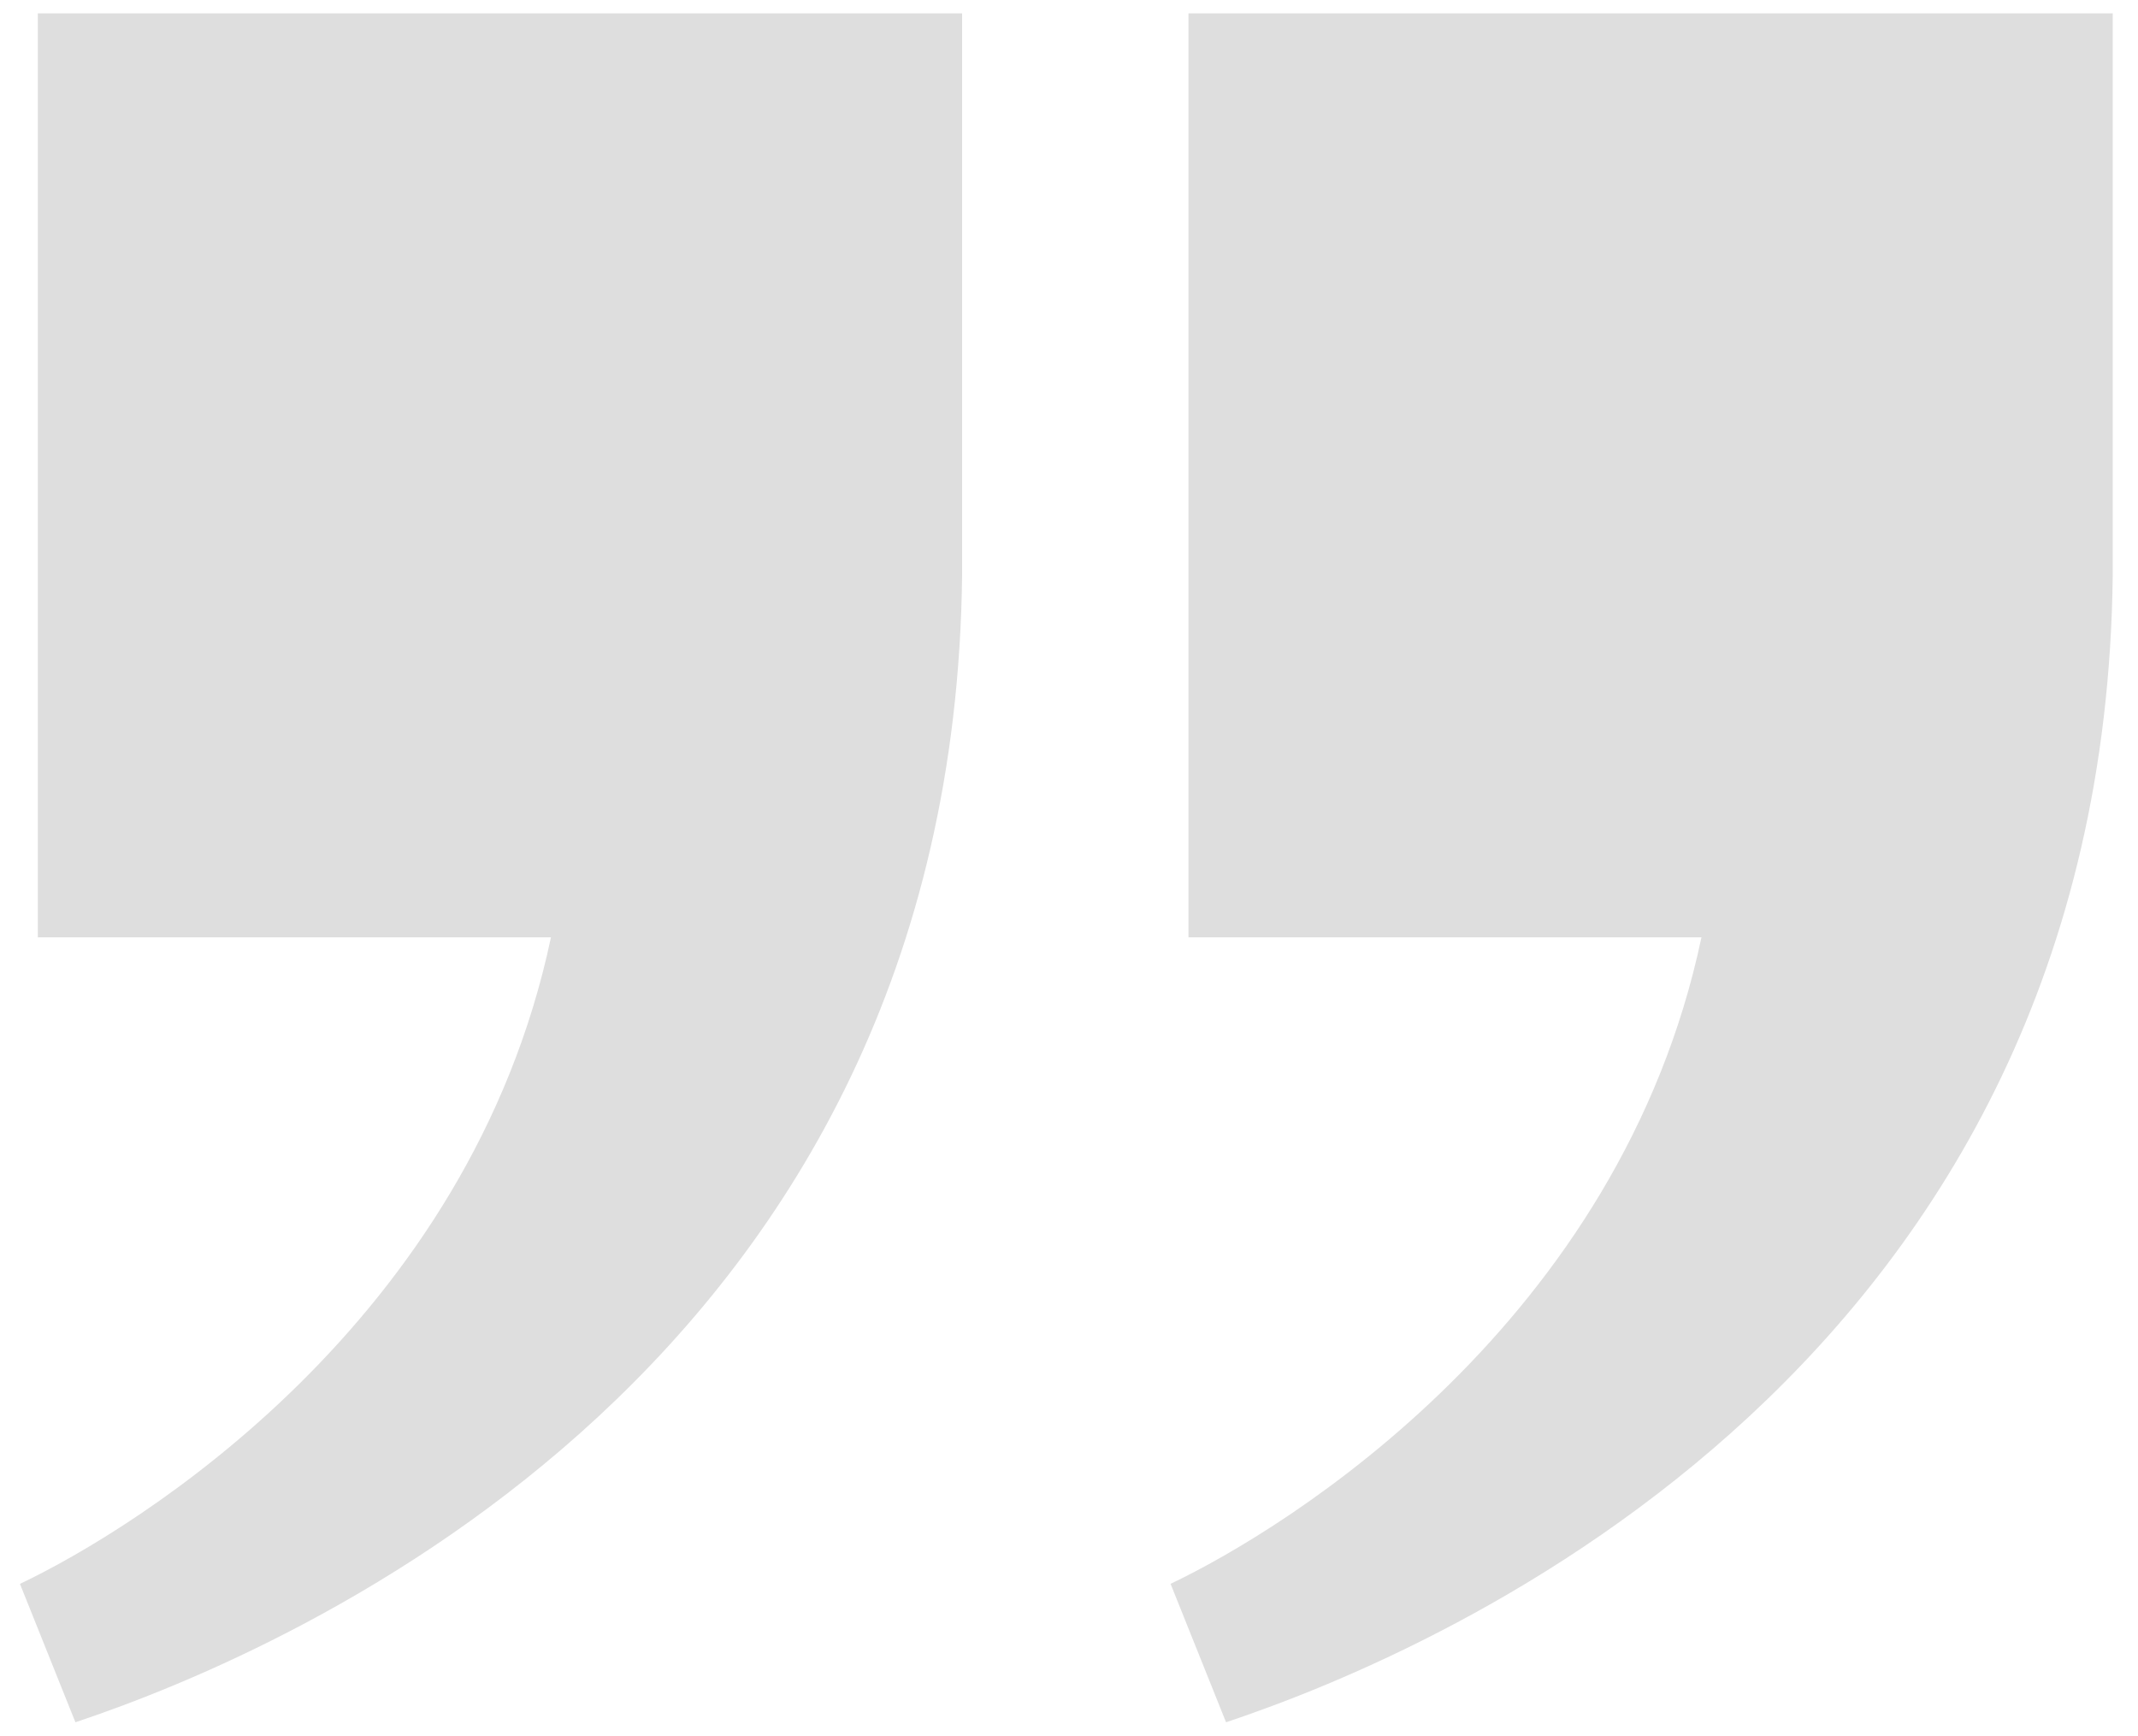
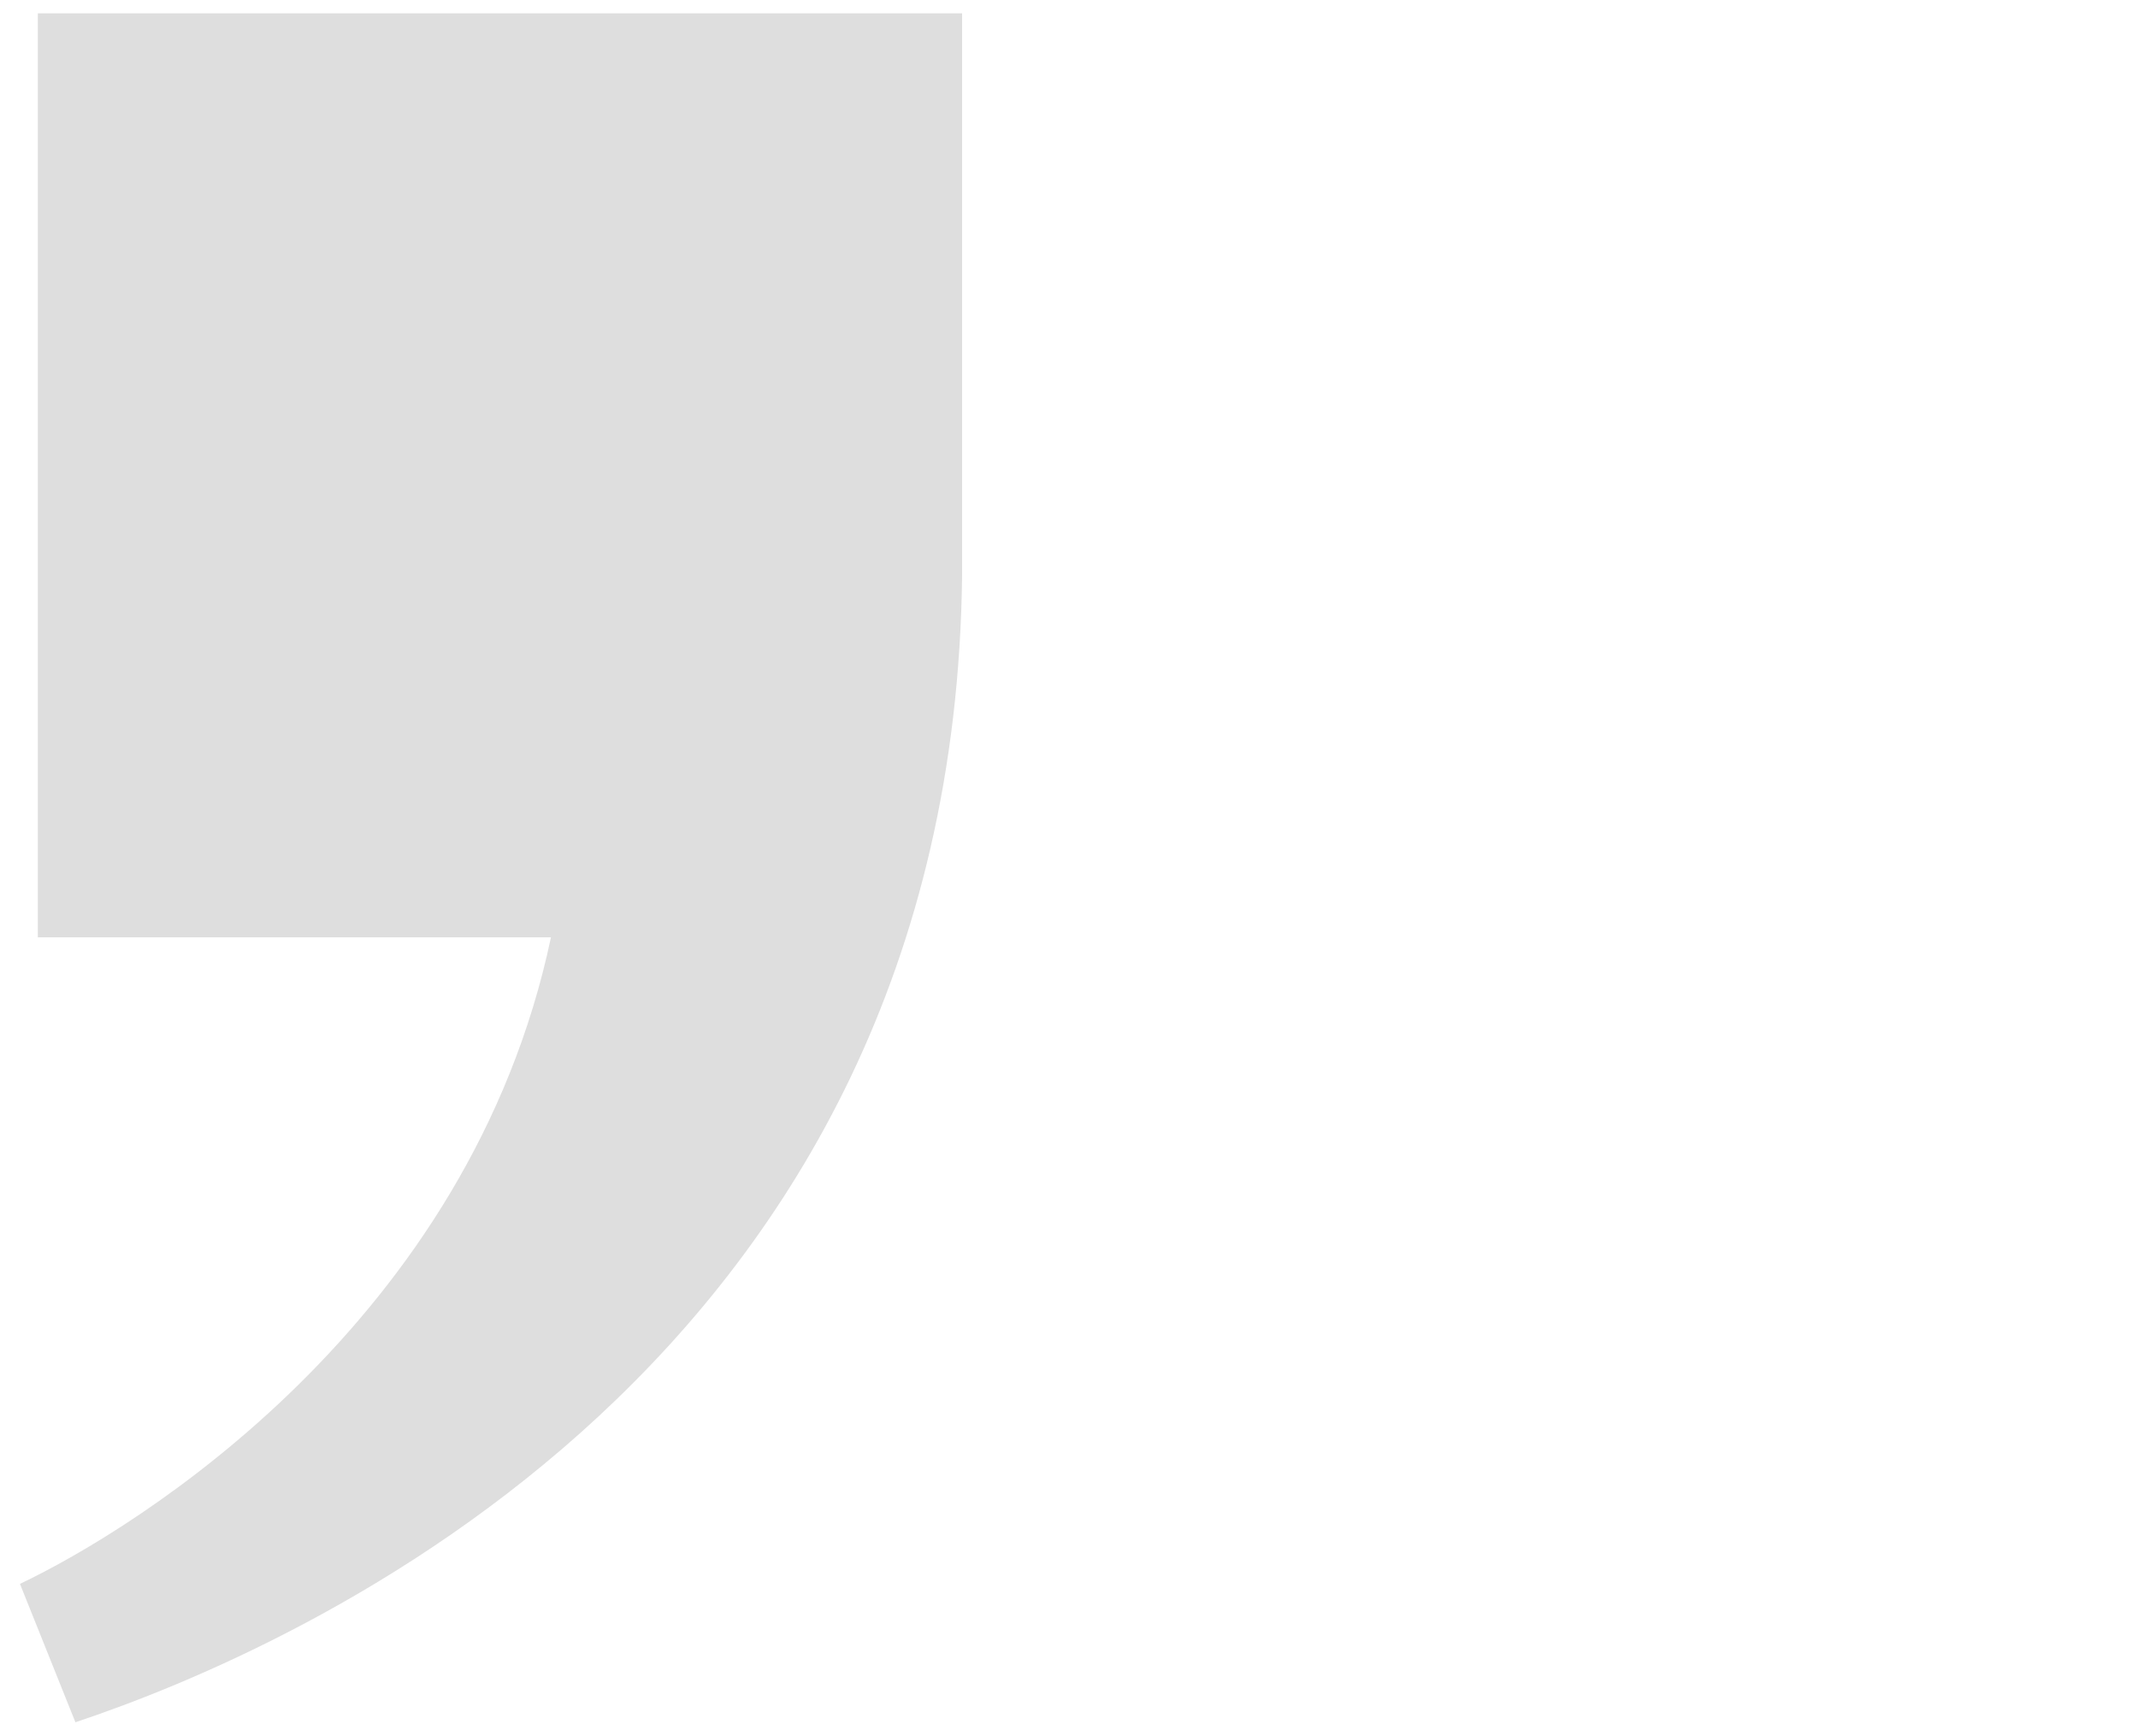
<svg xmlns="http://www.w3.org/2000/svg" id="Layer_1" data-name="Layer 1" viewBox="0 0 165 134">
  <defs>
    <style>      .cls-1 {        fill: #dedede;      }    </style>
  </defs>
-   <path class="cls-1" d="M90.33,122.24c9.12-4.34,34.71-20.19,40.98-49.9h-39.59V1.03h71.33v43.4h0c-.7,60.75-51.29,82.77-68.43,88.49l-4.28-10.68Z" />
  <path class="cls-1" d="M1.54,122.24c9.12-4.34,34.71-20.19,40.98-49.9H2.92V1.03h71.33v43.4h0s0,0,0,0c-.7,60.74-51.29,82.77-68.43,88.49l-4.28-10.68Z" />
</svg>